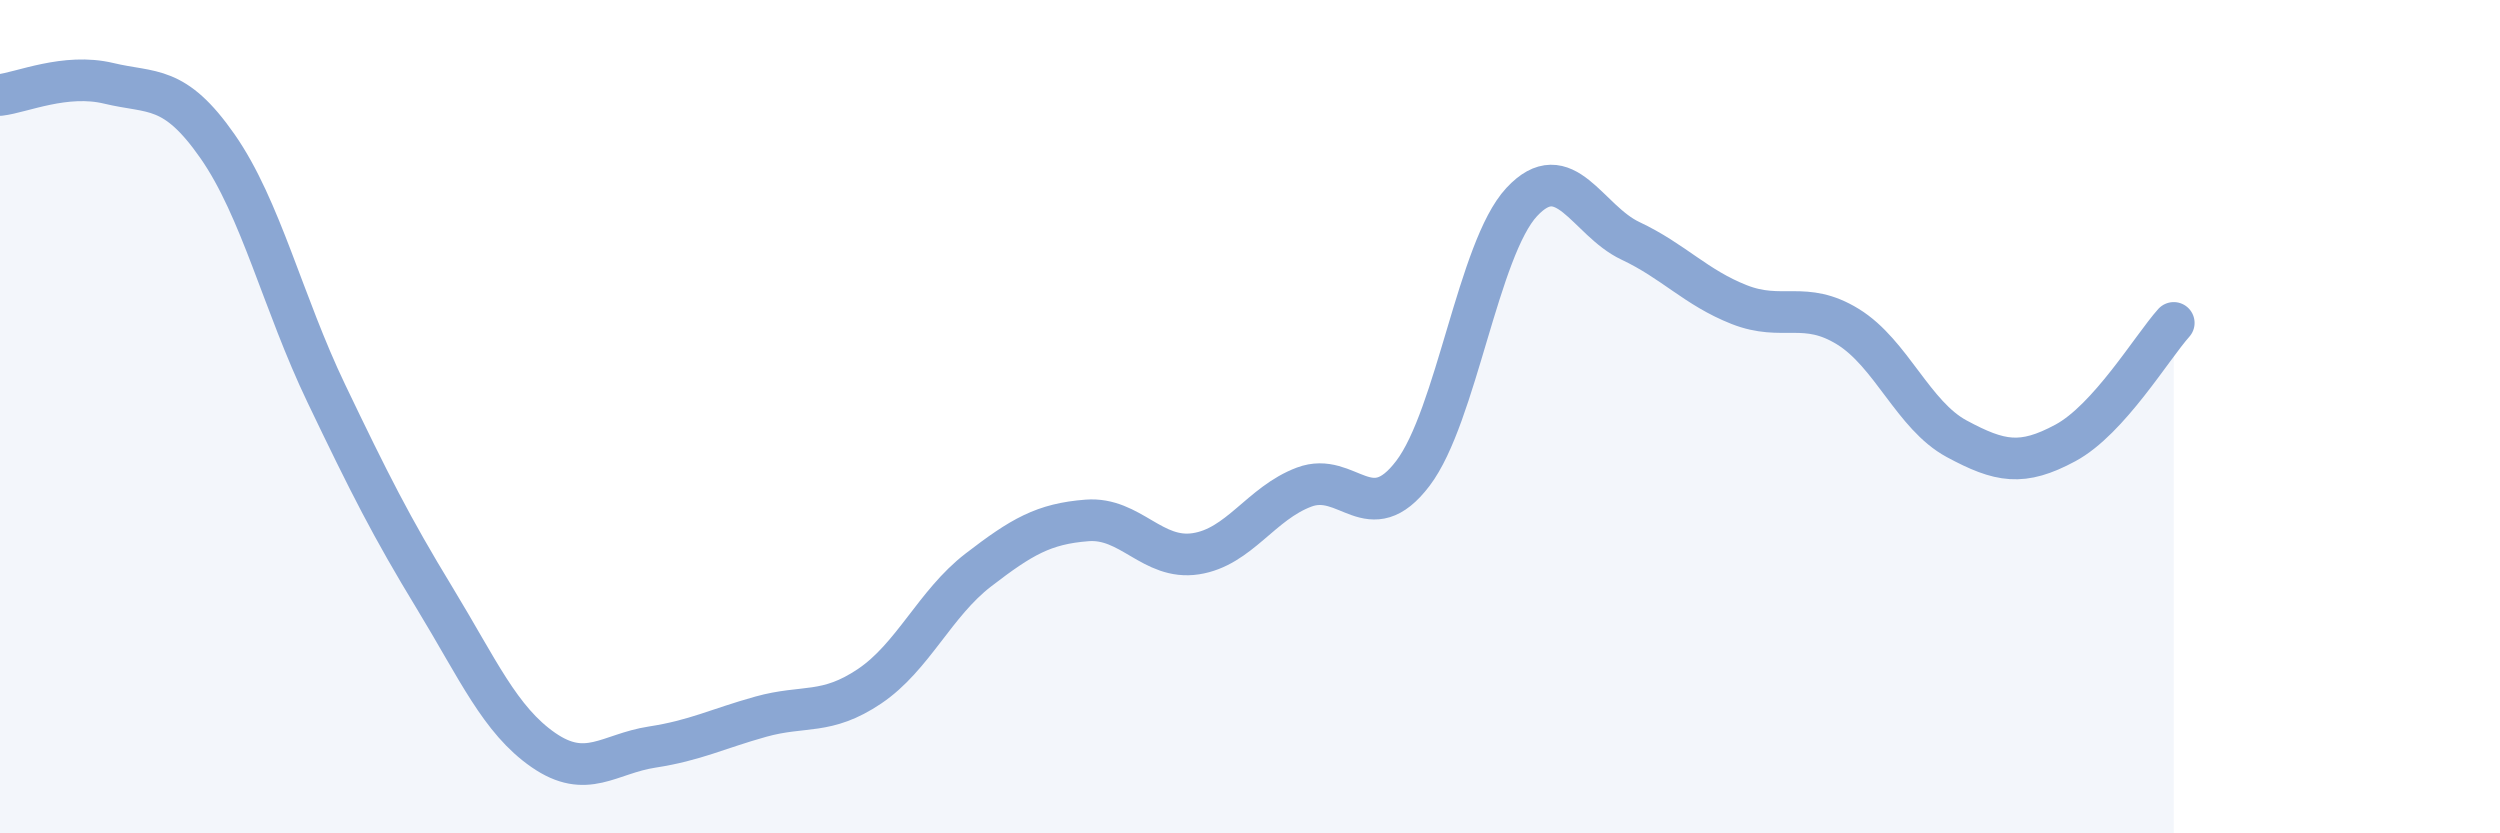
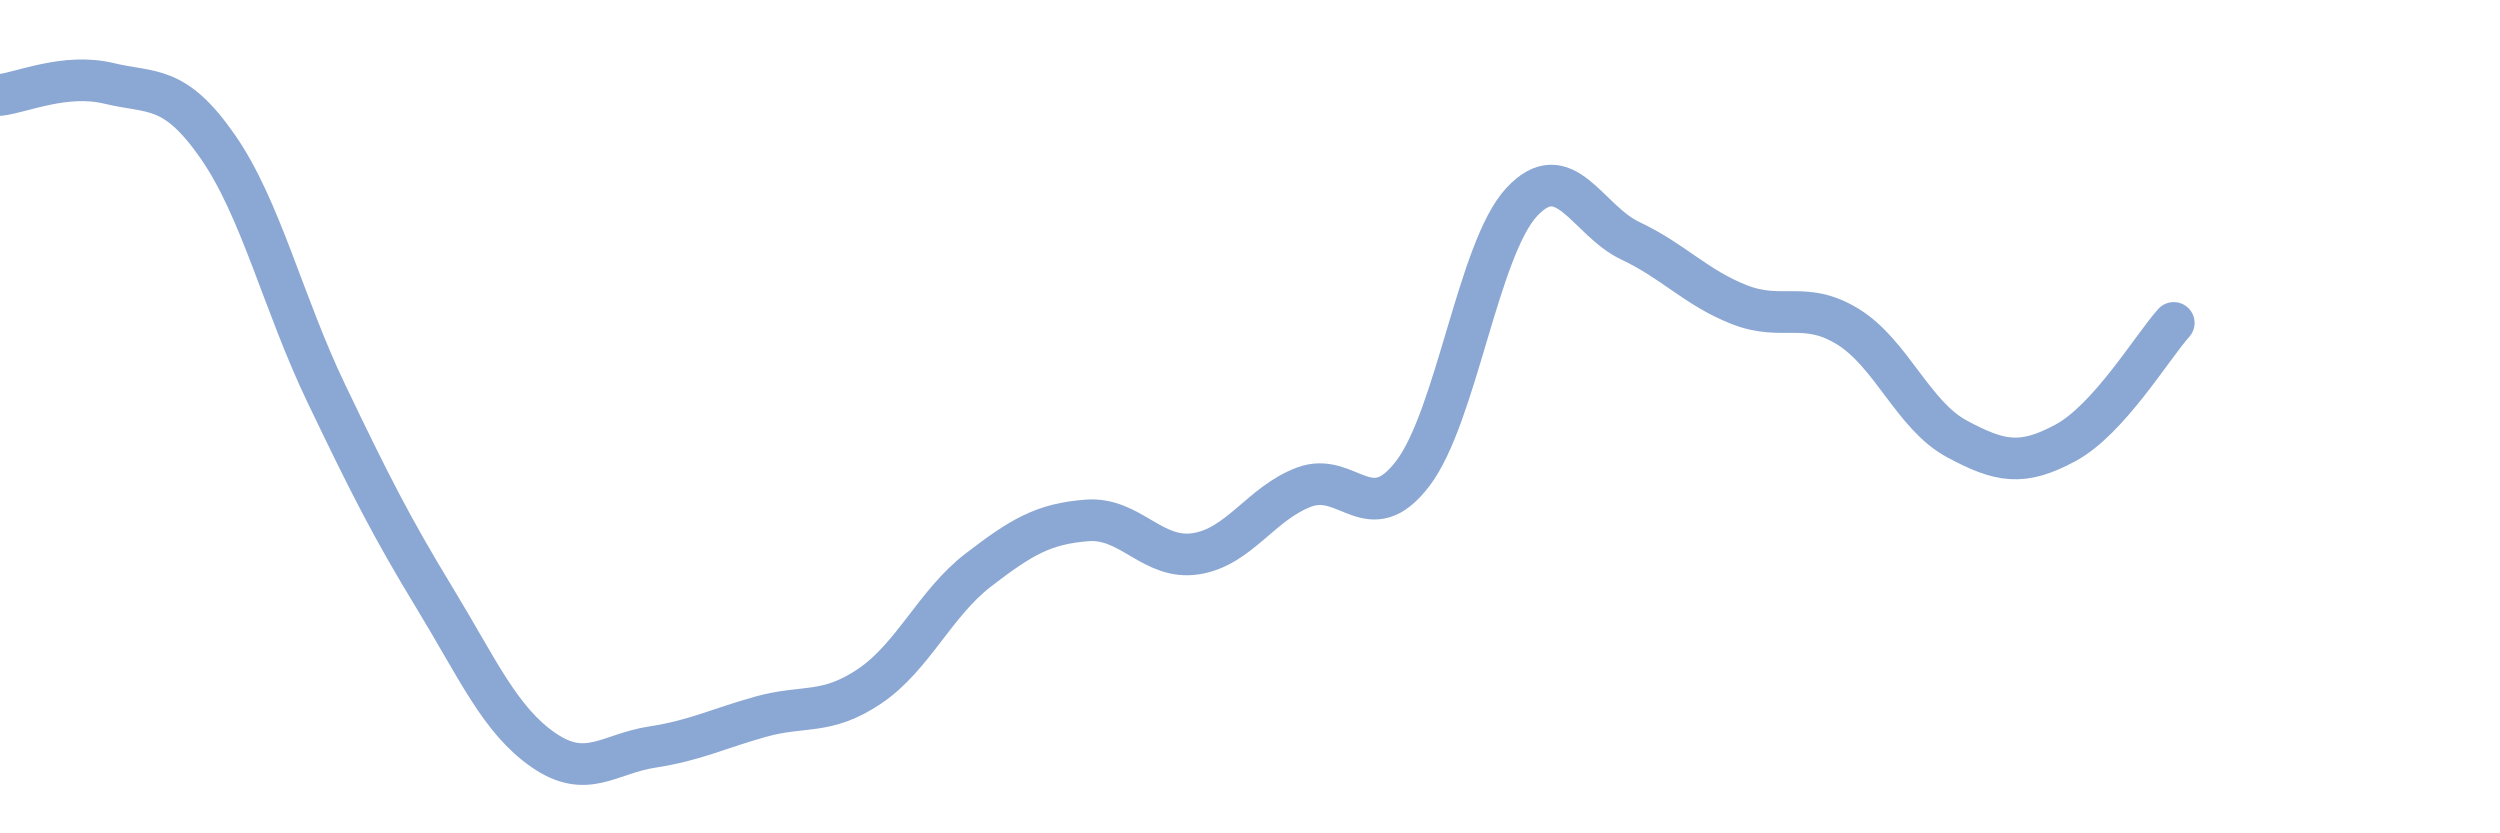
<svg xmlns="http://www.w3.org/2000/svg" width="60" height="20" viewBox="0 0 60 20">
-   <path d="M 0,2.28 C 0.52,2.22 1.57,1.75 2.61,2 C 3.65,2.25 4.18,2.02 5.22,3.51 C 6.26,5 6.79,7.27 7.83,9.44 C 8.87,11.61 9.39,12.64 10.43,14.35 C 11.47,16.06 12,17.28 13.04,18 C 14.08,18.72 14.61,18.09 15.65,17.93 C 16.69,17.77 17.22,17.49 18.26,17.2 C 19.3,16.91 19.83,17.17 20.87,16.47 C 21.91,15.77 22.44,14.48 23.48,13.68 C 24.52,12.88 25.05,12.57 26.09,12.49 C 27.13,12.41 27.66,13.45 28.7,13.29 C 29.74,13.13 30.26,12.08 31.3,11.69 C 32.34,11.3 32.87,12.73 33.91,11.36 C 34.95,9.99 35.48,5.97 36.52,4.85 C 37.56,3.73 38.09,5.29 39.13,5.78 C 40.17,6.27 40.7,6.9 41.74,7.31 C 42.78,7.72 43.31,7.2 44.35,7.84 C 45.39,8.48 45.92,9.97 46.96,10.53 C 48,11.09 48.53,11.19 49.57,10.63 C 50.61,10.07 51.65,8.33 52.17,7.75L52.17 20L0 20Z" fill="#8ba7d3" opacity="0.1" stroke-linecap="round" stroke-linejoin="round" />
  <path d="M 0,2.28 C 0.52,2.22 1.57,1.75 2.61,2 C 3.65,2.25 4.18,2.02 5.22,3.51 C 6.26,5 6.79,7.27 7.83,9.44 C 8.87,11.61 9.39,12.64 10.43,14.35 C 11.47,16.06 12,17.28 13.04,18 C 14.08,18.72 14.61,18.09 15.65,17.93 C 16.69,17.77 17.22,17.49 18.26,17.2 C 19.3,16.91 19.83,17.17 20.87,16.47 C 21.91,15.77 22.44,14.48 23.48,13.68 C 24.52,12.88 25.05,12.57 26.09,12.49 C 27.13,12.41 27.66,13.45 28.7,13.29 C 29.74,13.13 30.26,12.08 31.3,11.69 C 32.34,11.3 32.87,12.73 33.91,11.36 C 34.95,9.99 35.48,5.97 36.52,4.85 C 37.56,3.73 38.09,5.29 39.13,5.78 C 40.17,6.27 40.7,6.9 41.74,7.31 C 42.78,7.72 43.31,7.2 44.35,7.84 C 45.39,8.48 45.92,9.97 46.96,10.53 C 48,11.09 48.53,11.19 49.57,10.63 C 50.61,10.07 51.65,8.33 52.17,7.75" stroke="#8ba7d3" stroke-width="1" fill="none" stroke-linecap="round" stroke-linejoin="round" />
</svg>